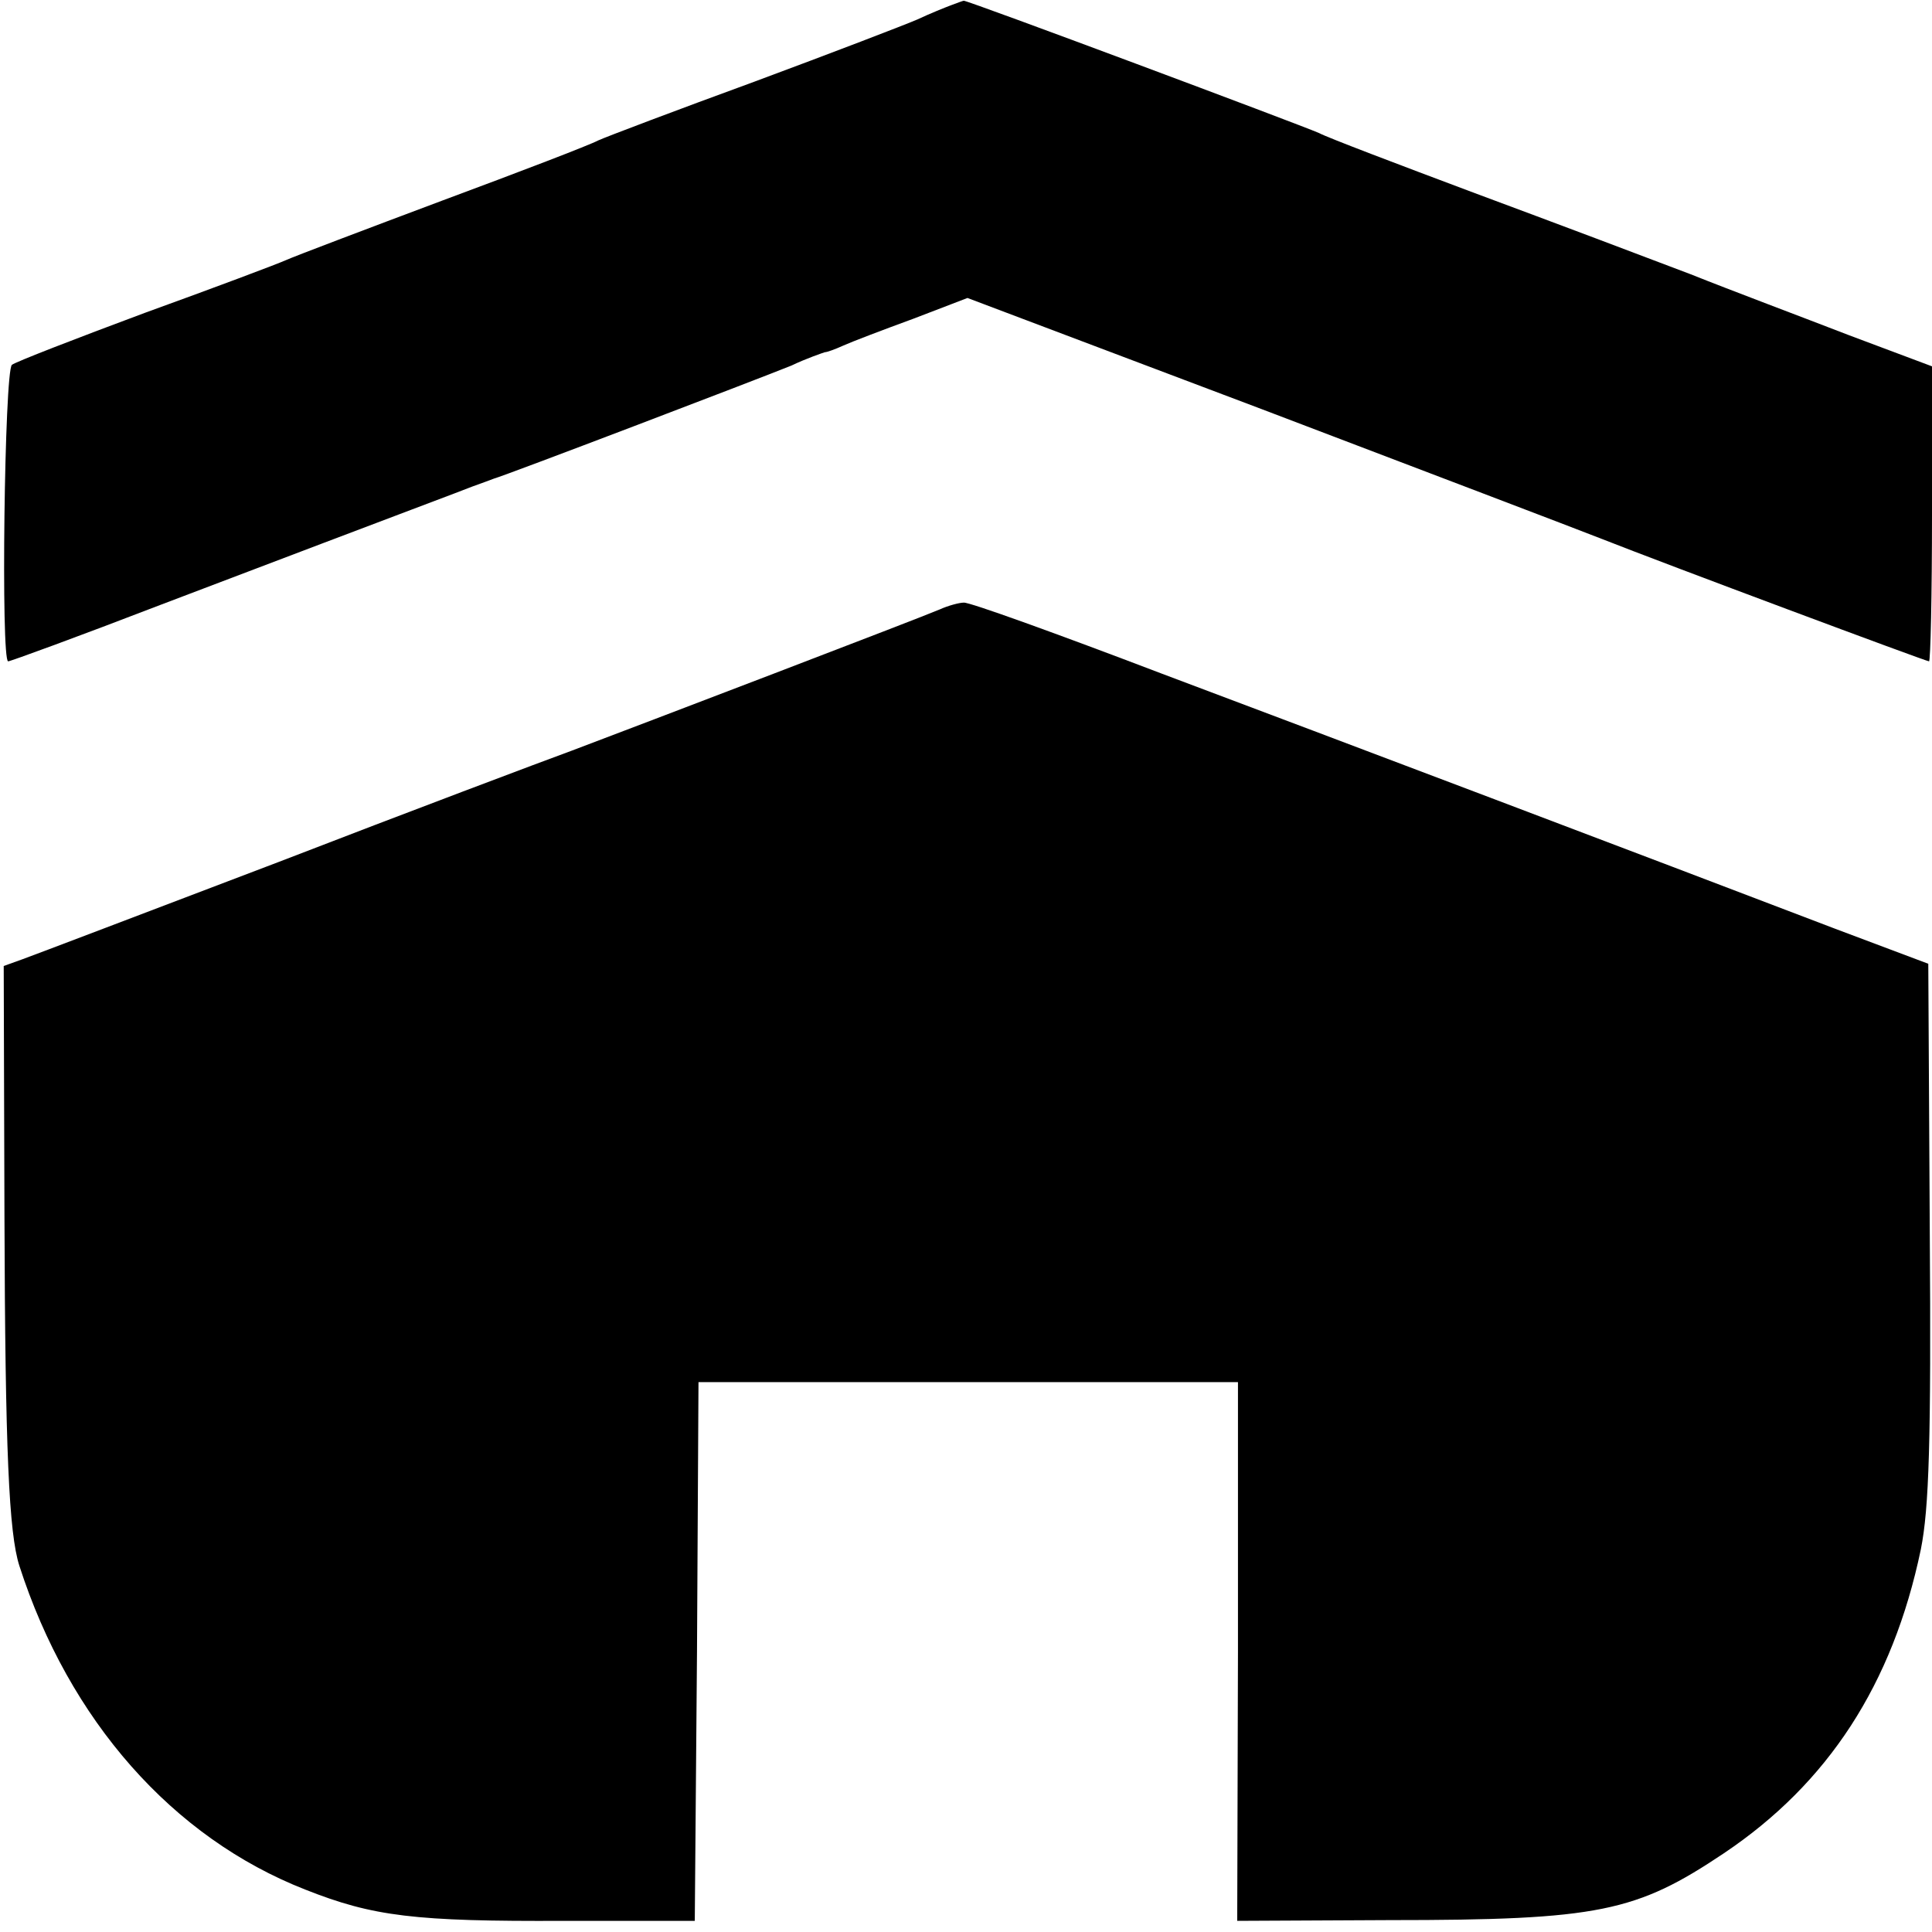
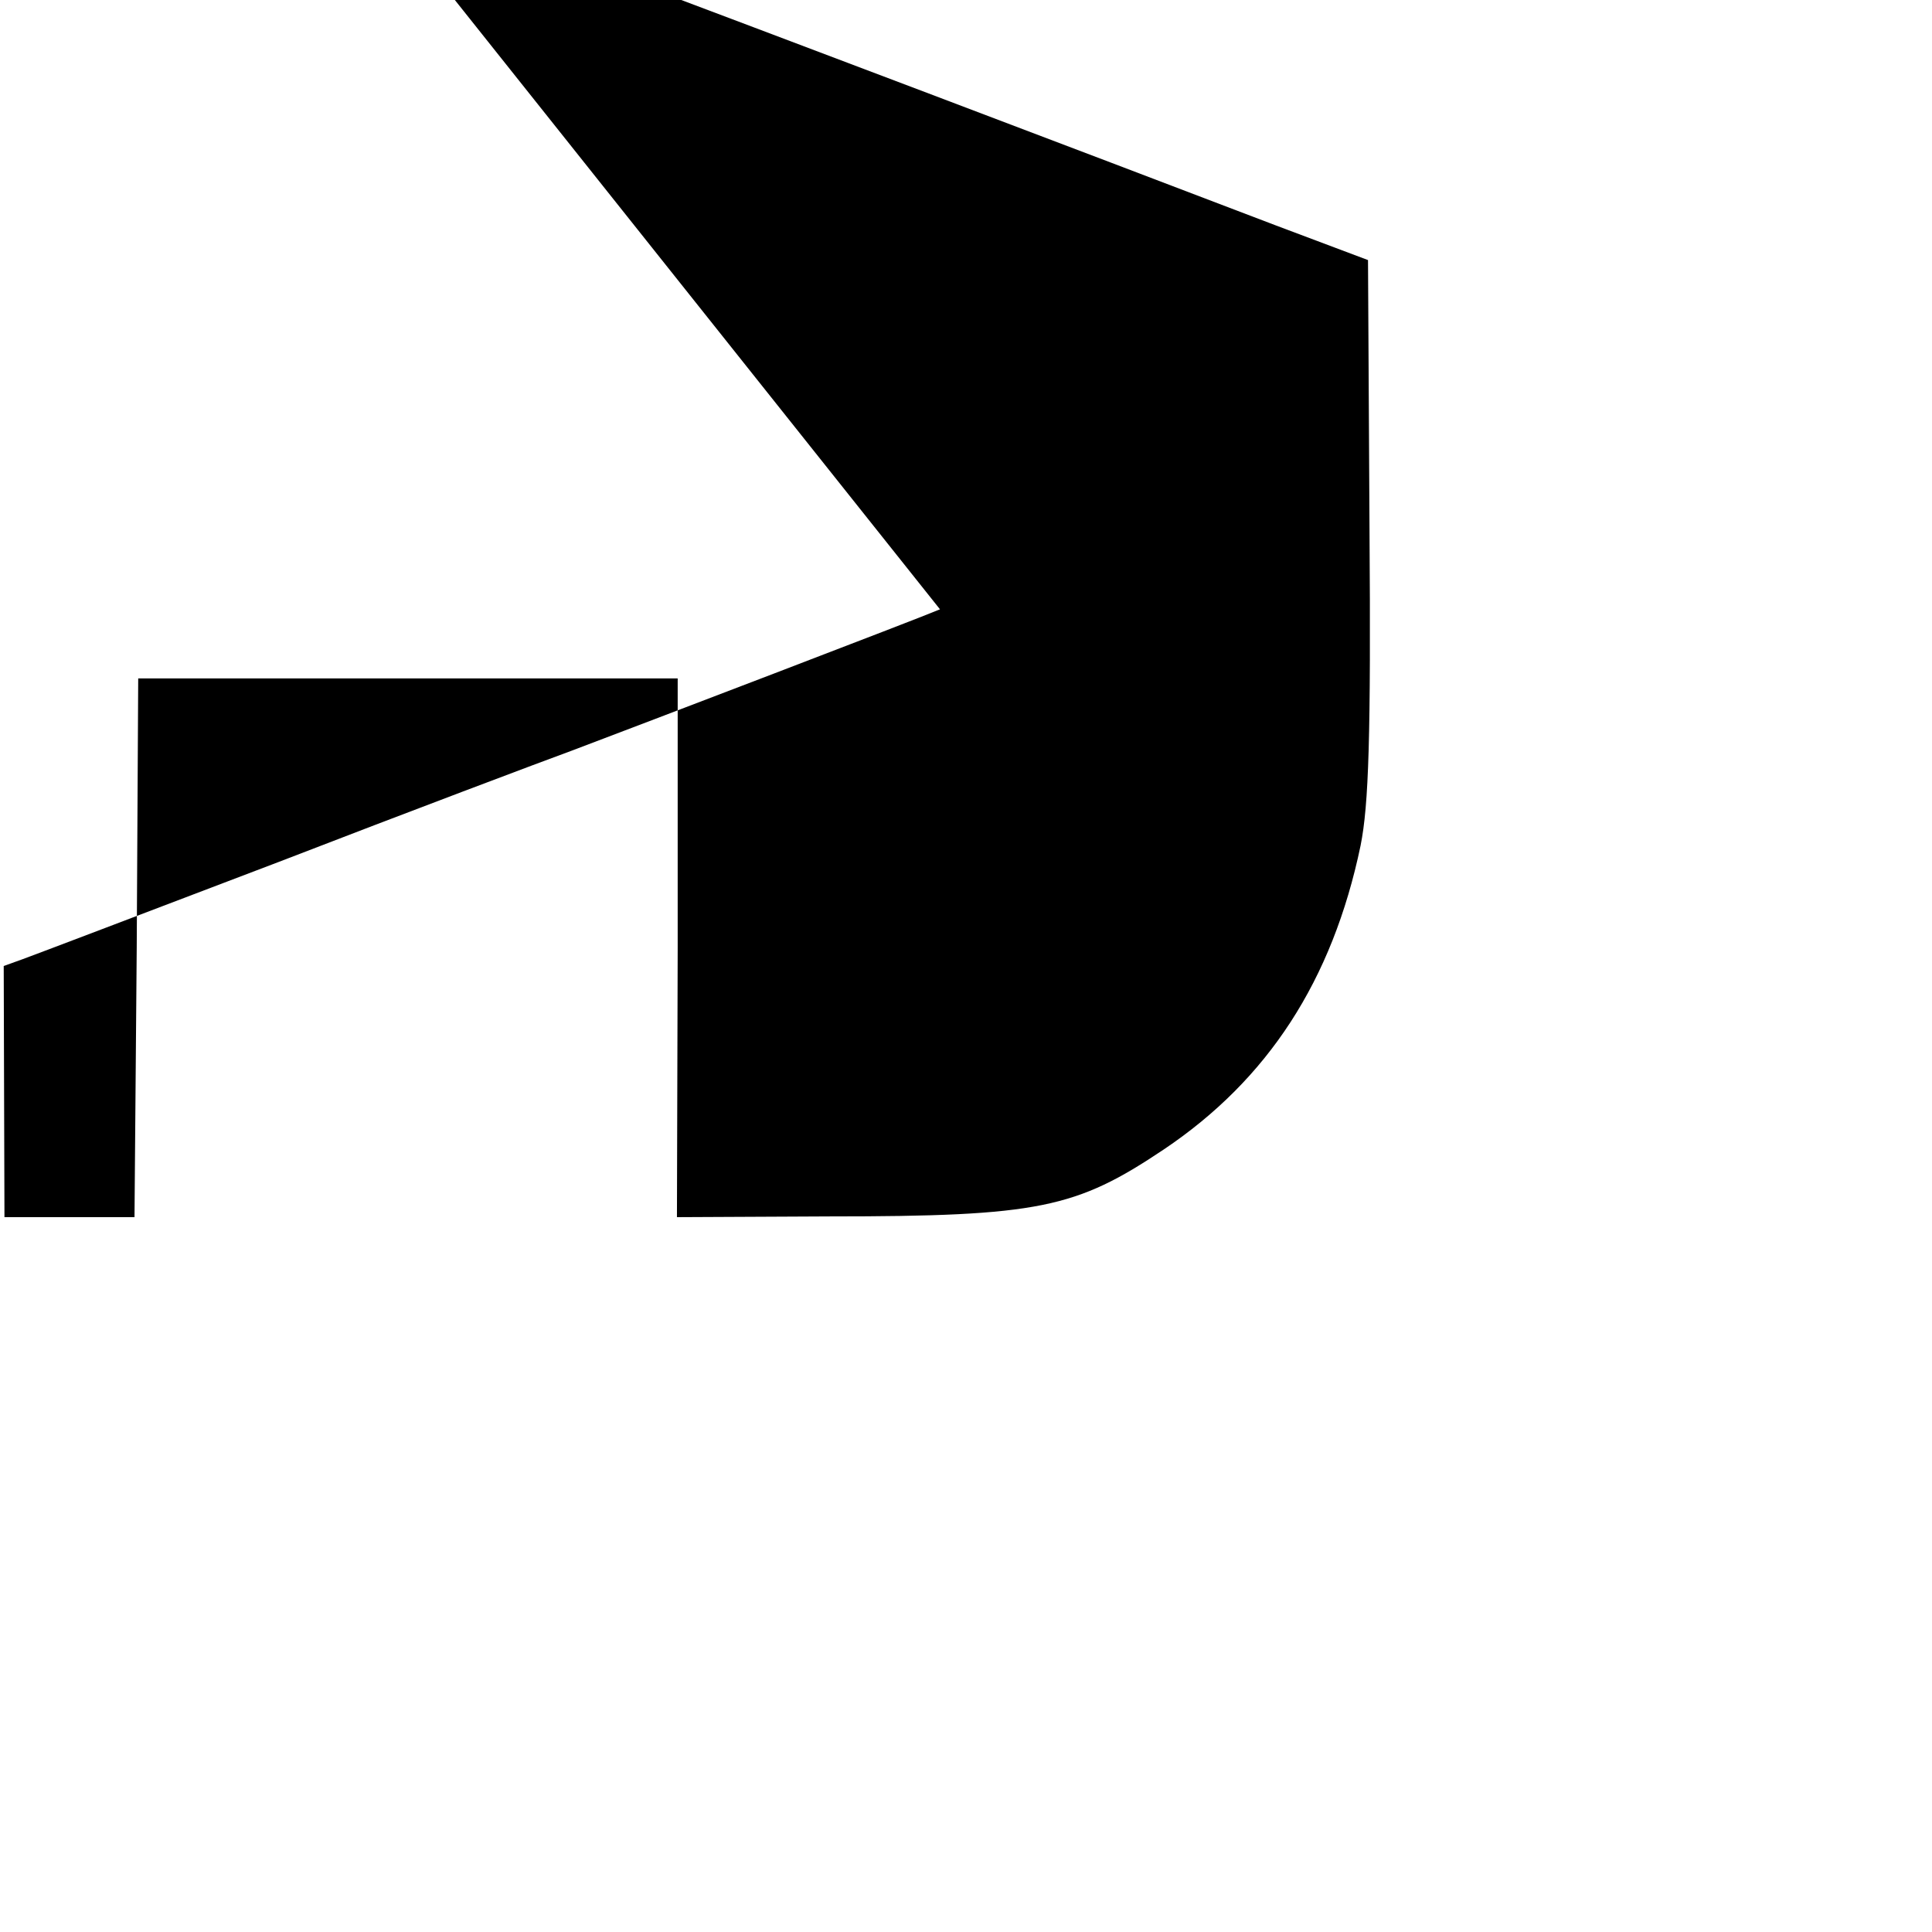
<svg xmlns="http://www.w3.org/2000/svg" version="1.0" width="260pt" height="260pt" viewBox="0 0 260 260" preserveAspectRatio="xMidYMid meet">
  <g transform="translate(0,260) scale(0.1,-0.1)" fill="#000000" stroke="none">
-     <path d="M1280 2593 c-8 -3 -28 -11 -45 -19 -16 -7 -115 -45 -220 -84 -104 -38 -199 -74 -210 -79 -11 -6 -105 -42 -210 -81 -104 -39 -199 -75 -210 -80 -11 -5 -96 -37 -190 -71 -94 -35 -174 -66 -179 -70 -10 -9 -15 -399 -5 -399 3 0 96 34 205 76 363 138 399 151 419 159 11 4 25 9 30 11 15 4 353 133 400 152 21 10 42 17 45 18 3 0 14 4 25 9 11 5 53 21 94 36 l73 28 397 -150 c218 -83 423 -161 456 -174 86 -34 437 -165 441 -165 2 0 4 89 4 198 l0 199 -112 42 c-62 24 -158 60 -213 82 -55 21 -185 70 -290 109 -104 39 -199 75 -210 81 -25 11 -474 179 -478 178 -1 0 -9 -3 -17 -6z" />
-     <path d="M1265 1780 c-28 -12 -405 -156 -495 -190 -41 -15 -219 -82 -395 -150 -176 -67 -331 -126 -345 -131 l-25 -9 1 -338 c1 -315 6 -425 20 -469 67 -208 206 -366 385 -436 91 -36 147 -43 349 -42 l175 0 3 363 2 362 363 0 363 0 0 -363 -1 -362 205 1 c282 0 332 11 450 90 140 94 227 227 265 409 11 55 14 146 12 429 l-2 359 -125 47 c-267 102 -666 253 -908 344 -139 53 -258 96 -265 95 -6 0 -21 -4 -32 -9z" />
+     <path d="M1265 1780 c-28 -12 -405 -156 -495 -190 -41 -15 -219 -82 -395 -150 -176 -67 -331 -126 -345 -131 l-25 -9 1 -338 l175 0 3 363 2 362 363 0 363 0 0 -363 -1 -362 205 1 c282 0 332 11 450 90 140 94 227 227 265 409 11 55 14 146 12 429 l-2 359 -125 47 c-267 102 -666 253 -908 344 -139 53 -258 96 -265 95 -6 0 -21 -4 -32 -9z" />
  </g>
</svg>